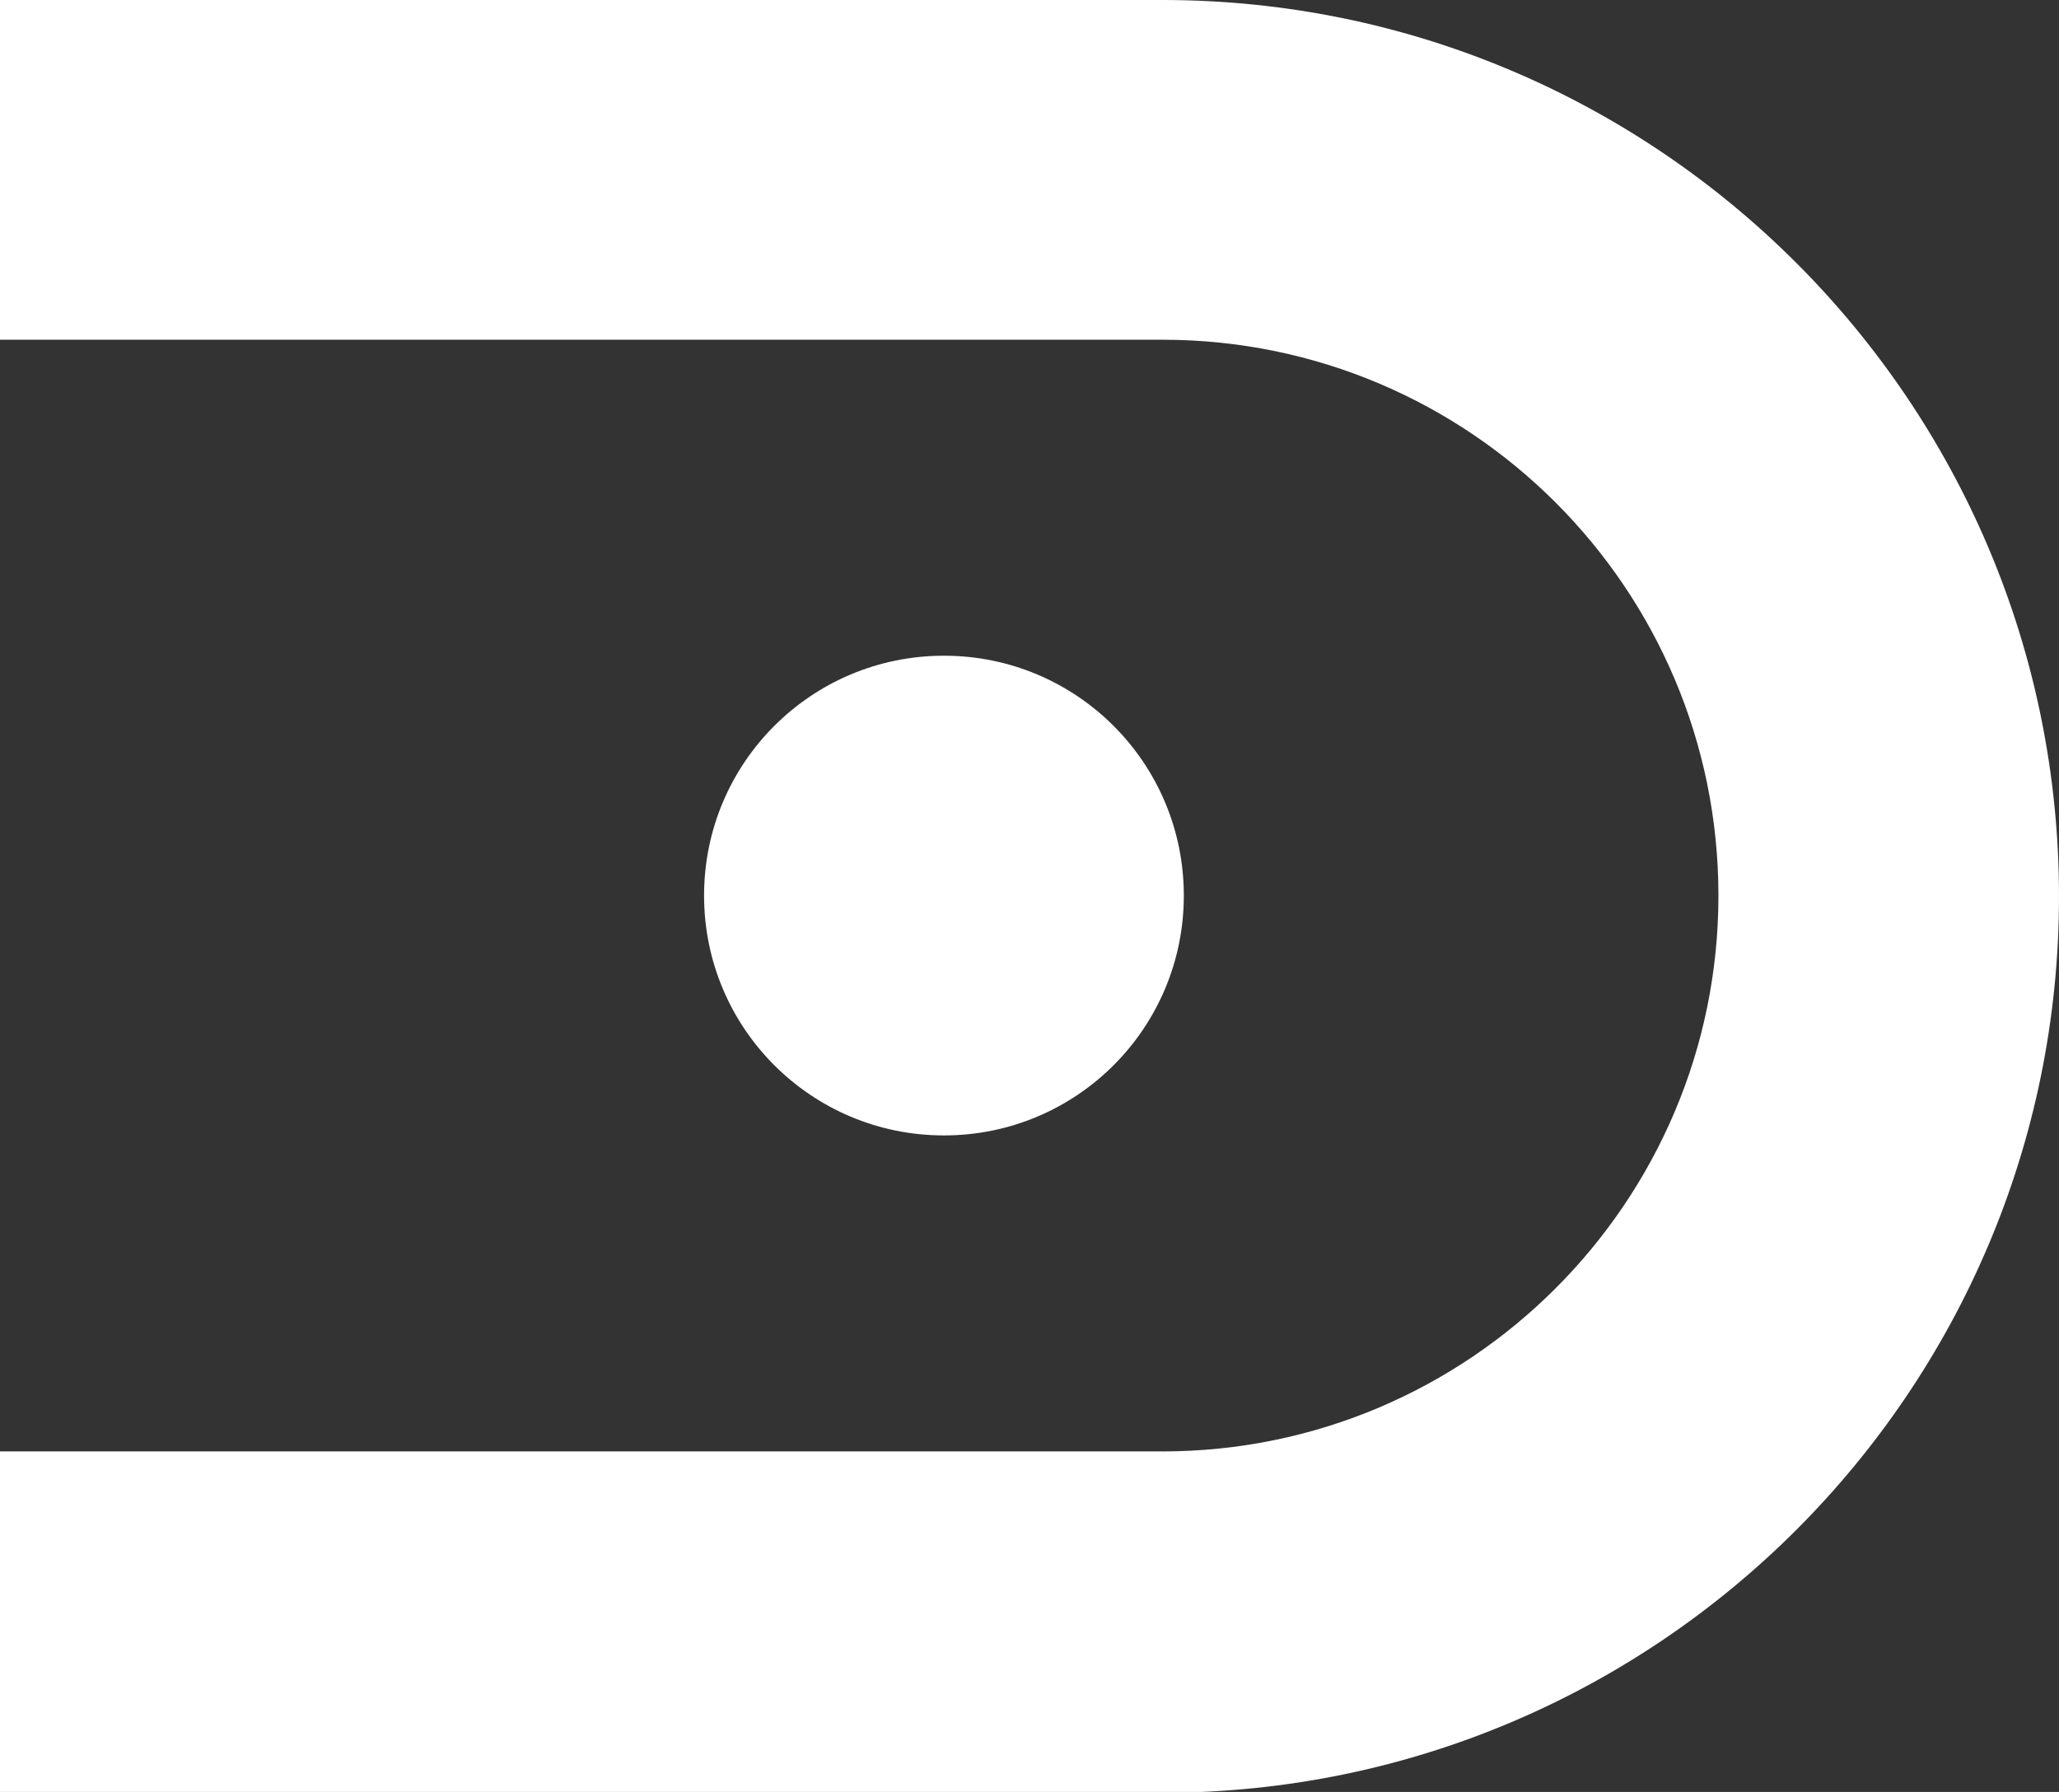
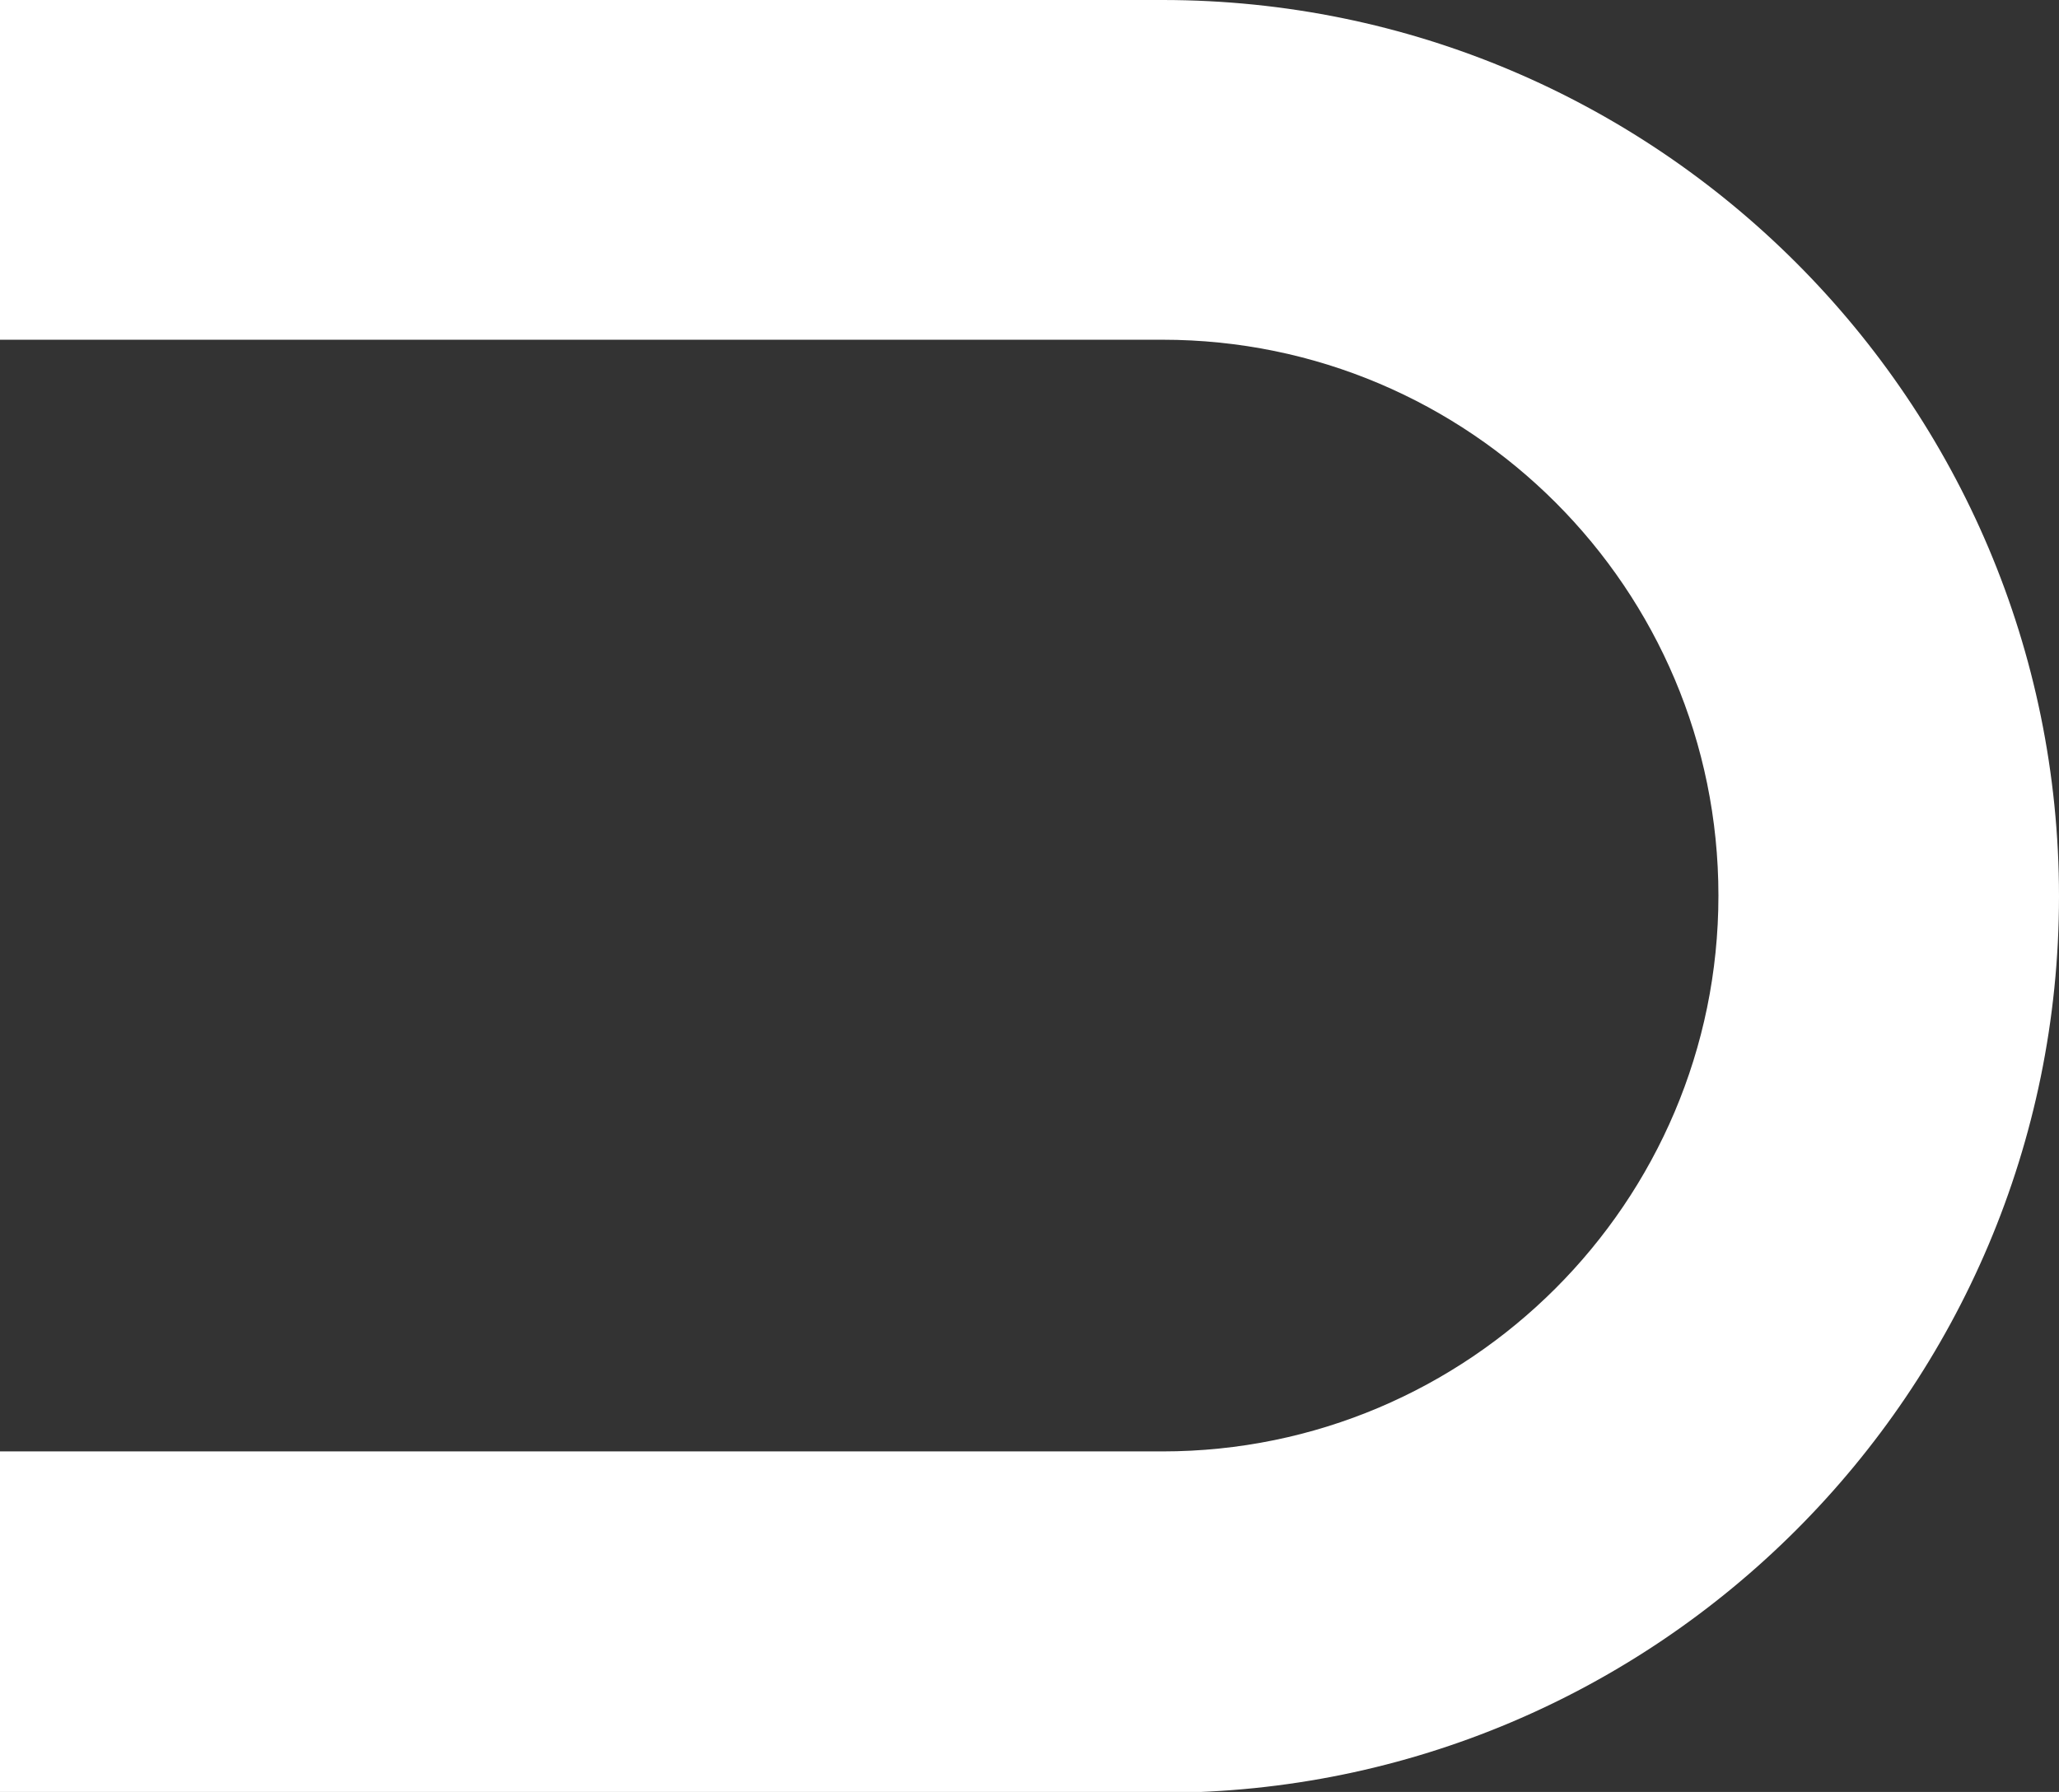
<svg xmlns="http://www.w3.org/2000/svg" id="Calque_2" data-name="Calque 2" viewBox="0 0 25.15 21.89">
  <rect x="0" y="0" width="25.15" height="21.89" fill="#333333" stroke="none" />
  <defs>
    <style>
      .cls-1 {
        fill: #fff;
        stroke-width: 0px;
      }
    </style>
  </defs>
  <g id="Calque_1-2" data-name="Calque 1">
    <g>
      <path class="cls-1" d="m14.2,21.89H0v-4.16h14.2c3.74,0,6.79-3.04,6.79-6.79s-3.04-6.79-6.79-6.79H0V0h14.2c6.04,0,10.95,4.91,10.95,10.95s-4.91,10.95-10.95,10.95" />
-       <path class="cls-1" d="m11.53,13.87c-1.62,0-2.93-1.31-2.93-2.93s1.31-2.93,2.93-2.93,2.93,1.31,2.93,2.93-1.31,2.93-2.93,2.93" />
    </g>
  </g>
</svg>